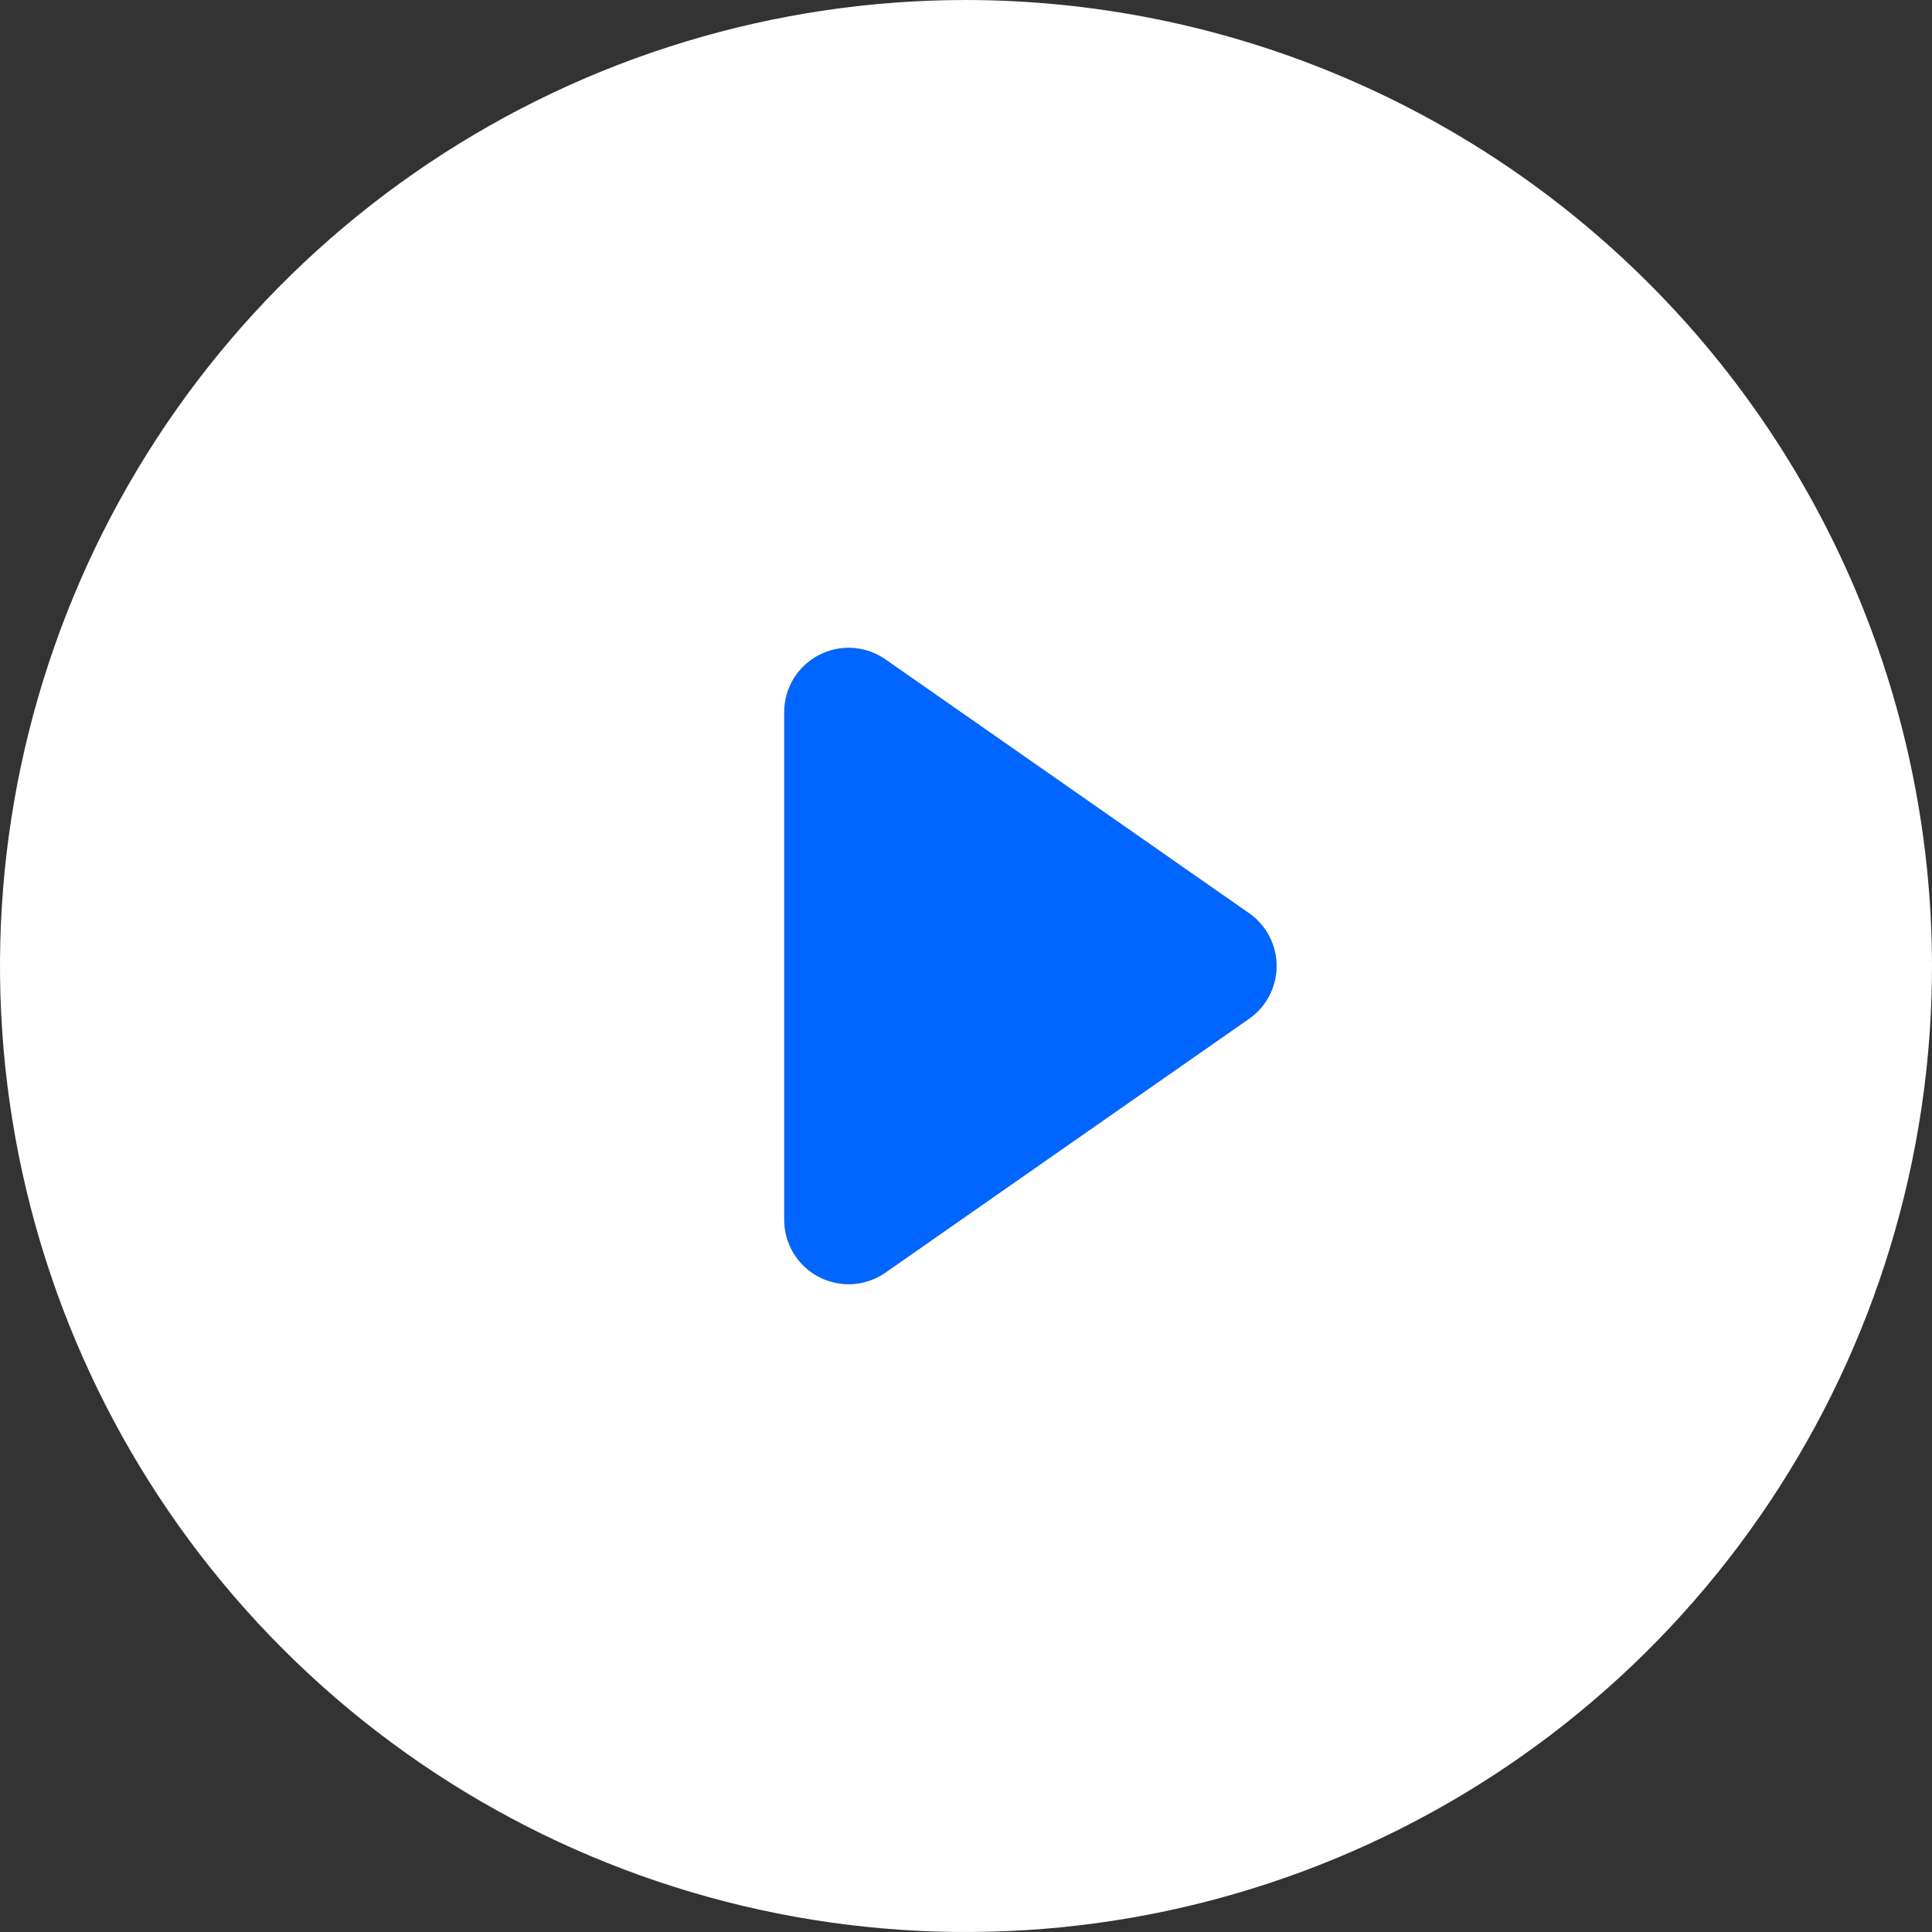
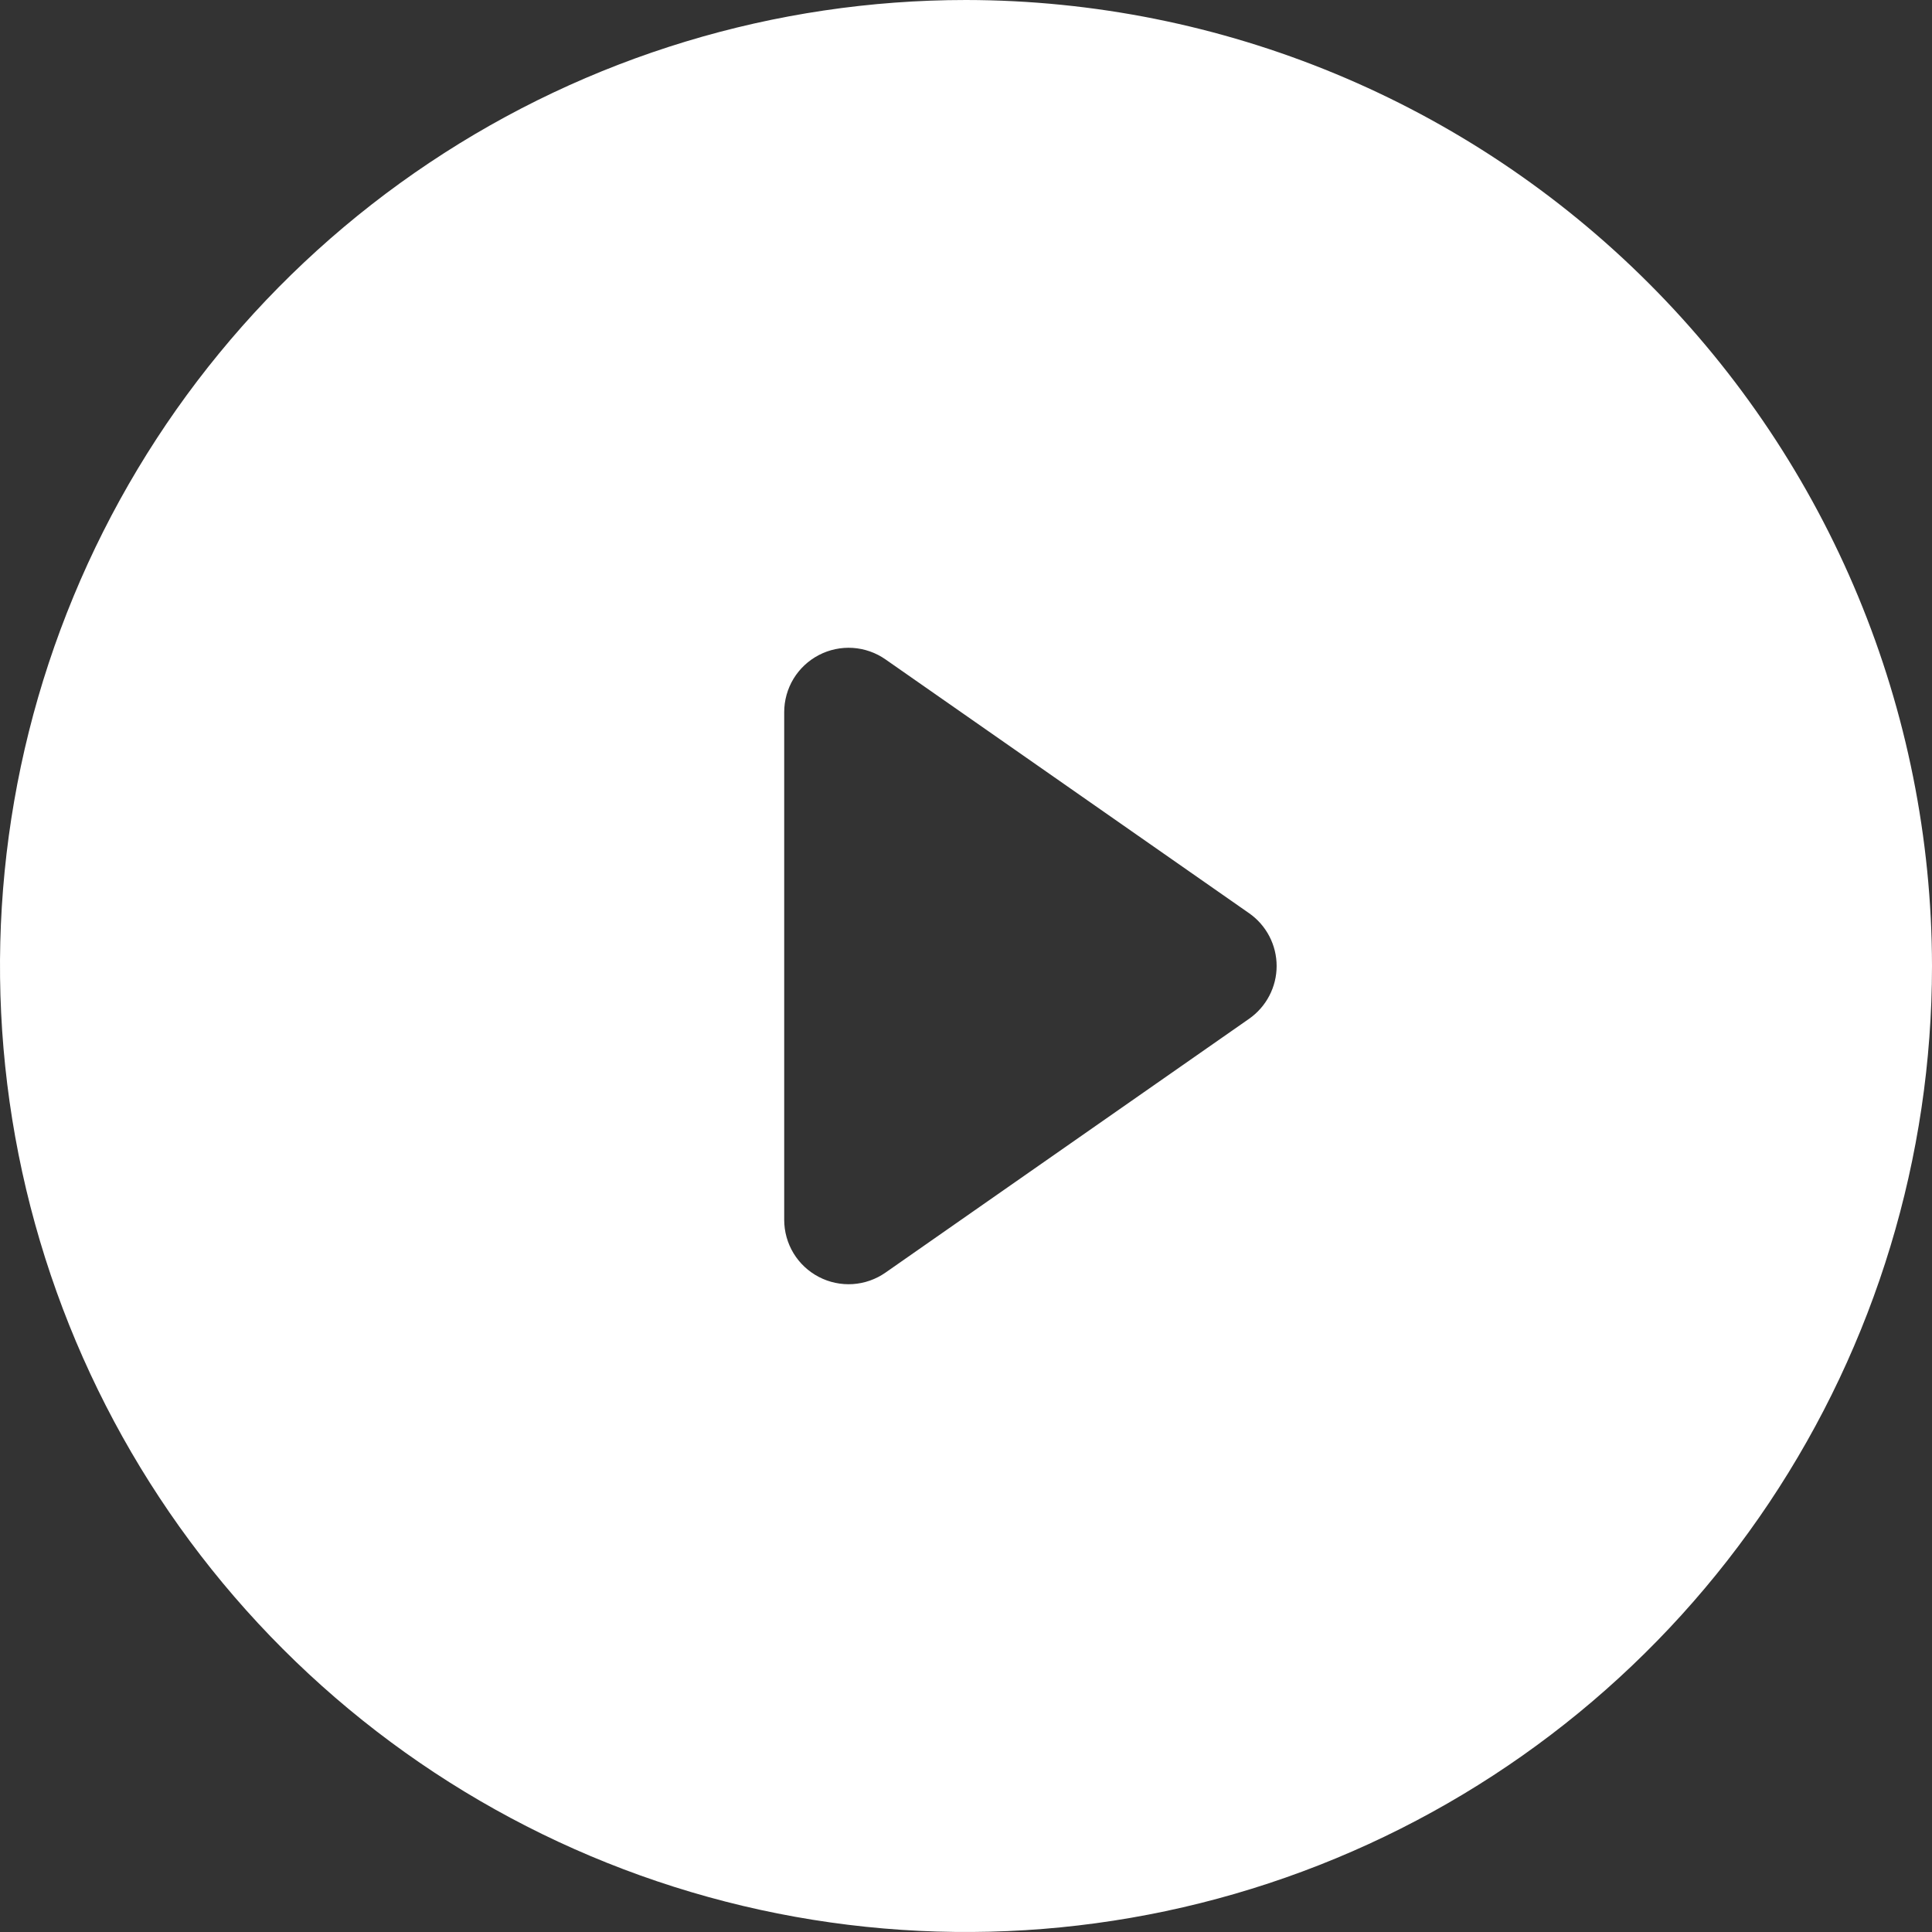
<svg xmlns="http://www.w3.org/2000/svg" width="60" height="60" viewBox="0 0 60 60" fill="none">
  <rect x="0" y="0" width="60" height="60" fill="#333333" stroke="none" />
-   <path d="M31.384 23.189L27.498 20.477C27.199 20.268 26.847 20.145 26.482 20.121C26.117 20.098 25.753 20.175 25.429 20.344C25.105 20.513 24.833 20.768 24.643 21.08C24.454 21.393 24.354 21.752 24.354 22.117V37.883C24.354 38.248 24.454 38.607 24.643 38.92C24.833 39.233 25.105 39.487 25.429 39.656C25.753 39.825 26.117 39.902 26.482 39.879C26.847 39.855 27.199 39.732 27.498 39.523L31.384 36.811L38.791 31.64C39.055 31.455 39.271 31.21 39.42 30.925C39.569 30.639 39.647 30.322 39.647 30C39.647 29.678 39.569 29.36 39.42 29.075C39.271 28.79 39.055 28.544 38.791 28.36L31.384 23.189Z" fill="#0066FF" />
  <path d="M30 0C24.067 0 18.266 1.759 13.333 5.056C8.399 8.352 4.554 13.038 2.284 18.52C0.013 24.001 -0.581 30.033 0.576 35.853C1.734 41.672 4.591 47.018 8.787 51.213C12.982 55.409 18.328 58.266 24.147 59.424C29.967 60.581 35.999 59.987 41.48 57.716C46.962 55.446 51.648 51.601 54.944 46.667C58.24 41.734 60 35.933 60 30C59.991 22.046 56.828 14.421 51.203 8.797C45.579 3.172 37.954 0.009 30 0ZM38.791 31.64L31.384 36.81L27.498 39.523C27.199 39.732 26.847 39.855 26.482 39.879C26.117 39.902 25.753 39.825 25.429 39.656C25.105 39.487 24.833 39.233 24.643 38.92C24.454 38.607 24.354 38.248 24.354 37.883V22.117C24.354 21.752 24.454 21.393 24.643 21.08C24.833 20.767 25.105 20.513 25.429 20.344C25.753 20.175 26.117 20.098 26.482 20.121C26.847 20.145 27.199 20.268 27.498 20.477L31.384 23.189L38.791 28.36C39.055 28.544 39.271 28.79 39.42 29.075C39.569 29.36 39.647 29.678 39.647 30C39.647 30.322 39.569 30.639 39.42 30.924C39.271 31.21 39.055 31.455 38.791 31.64Z" fill="white" />
</svg>